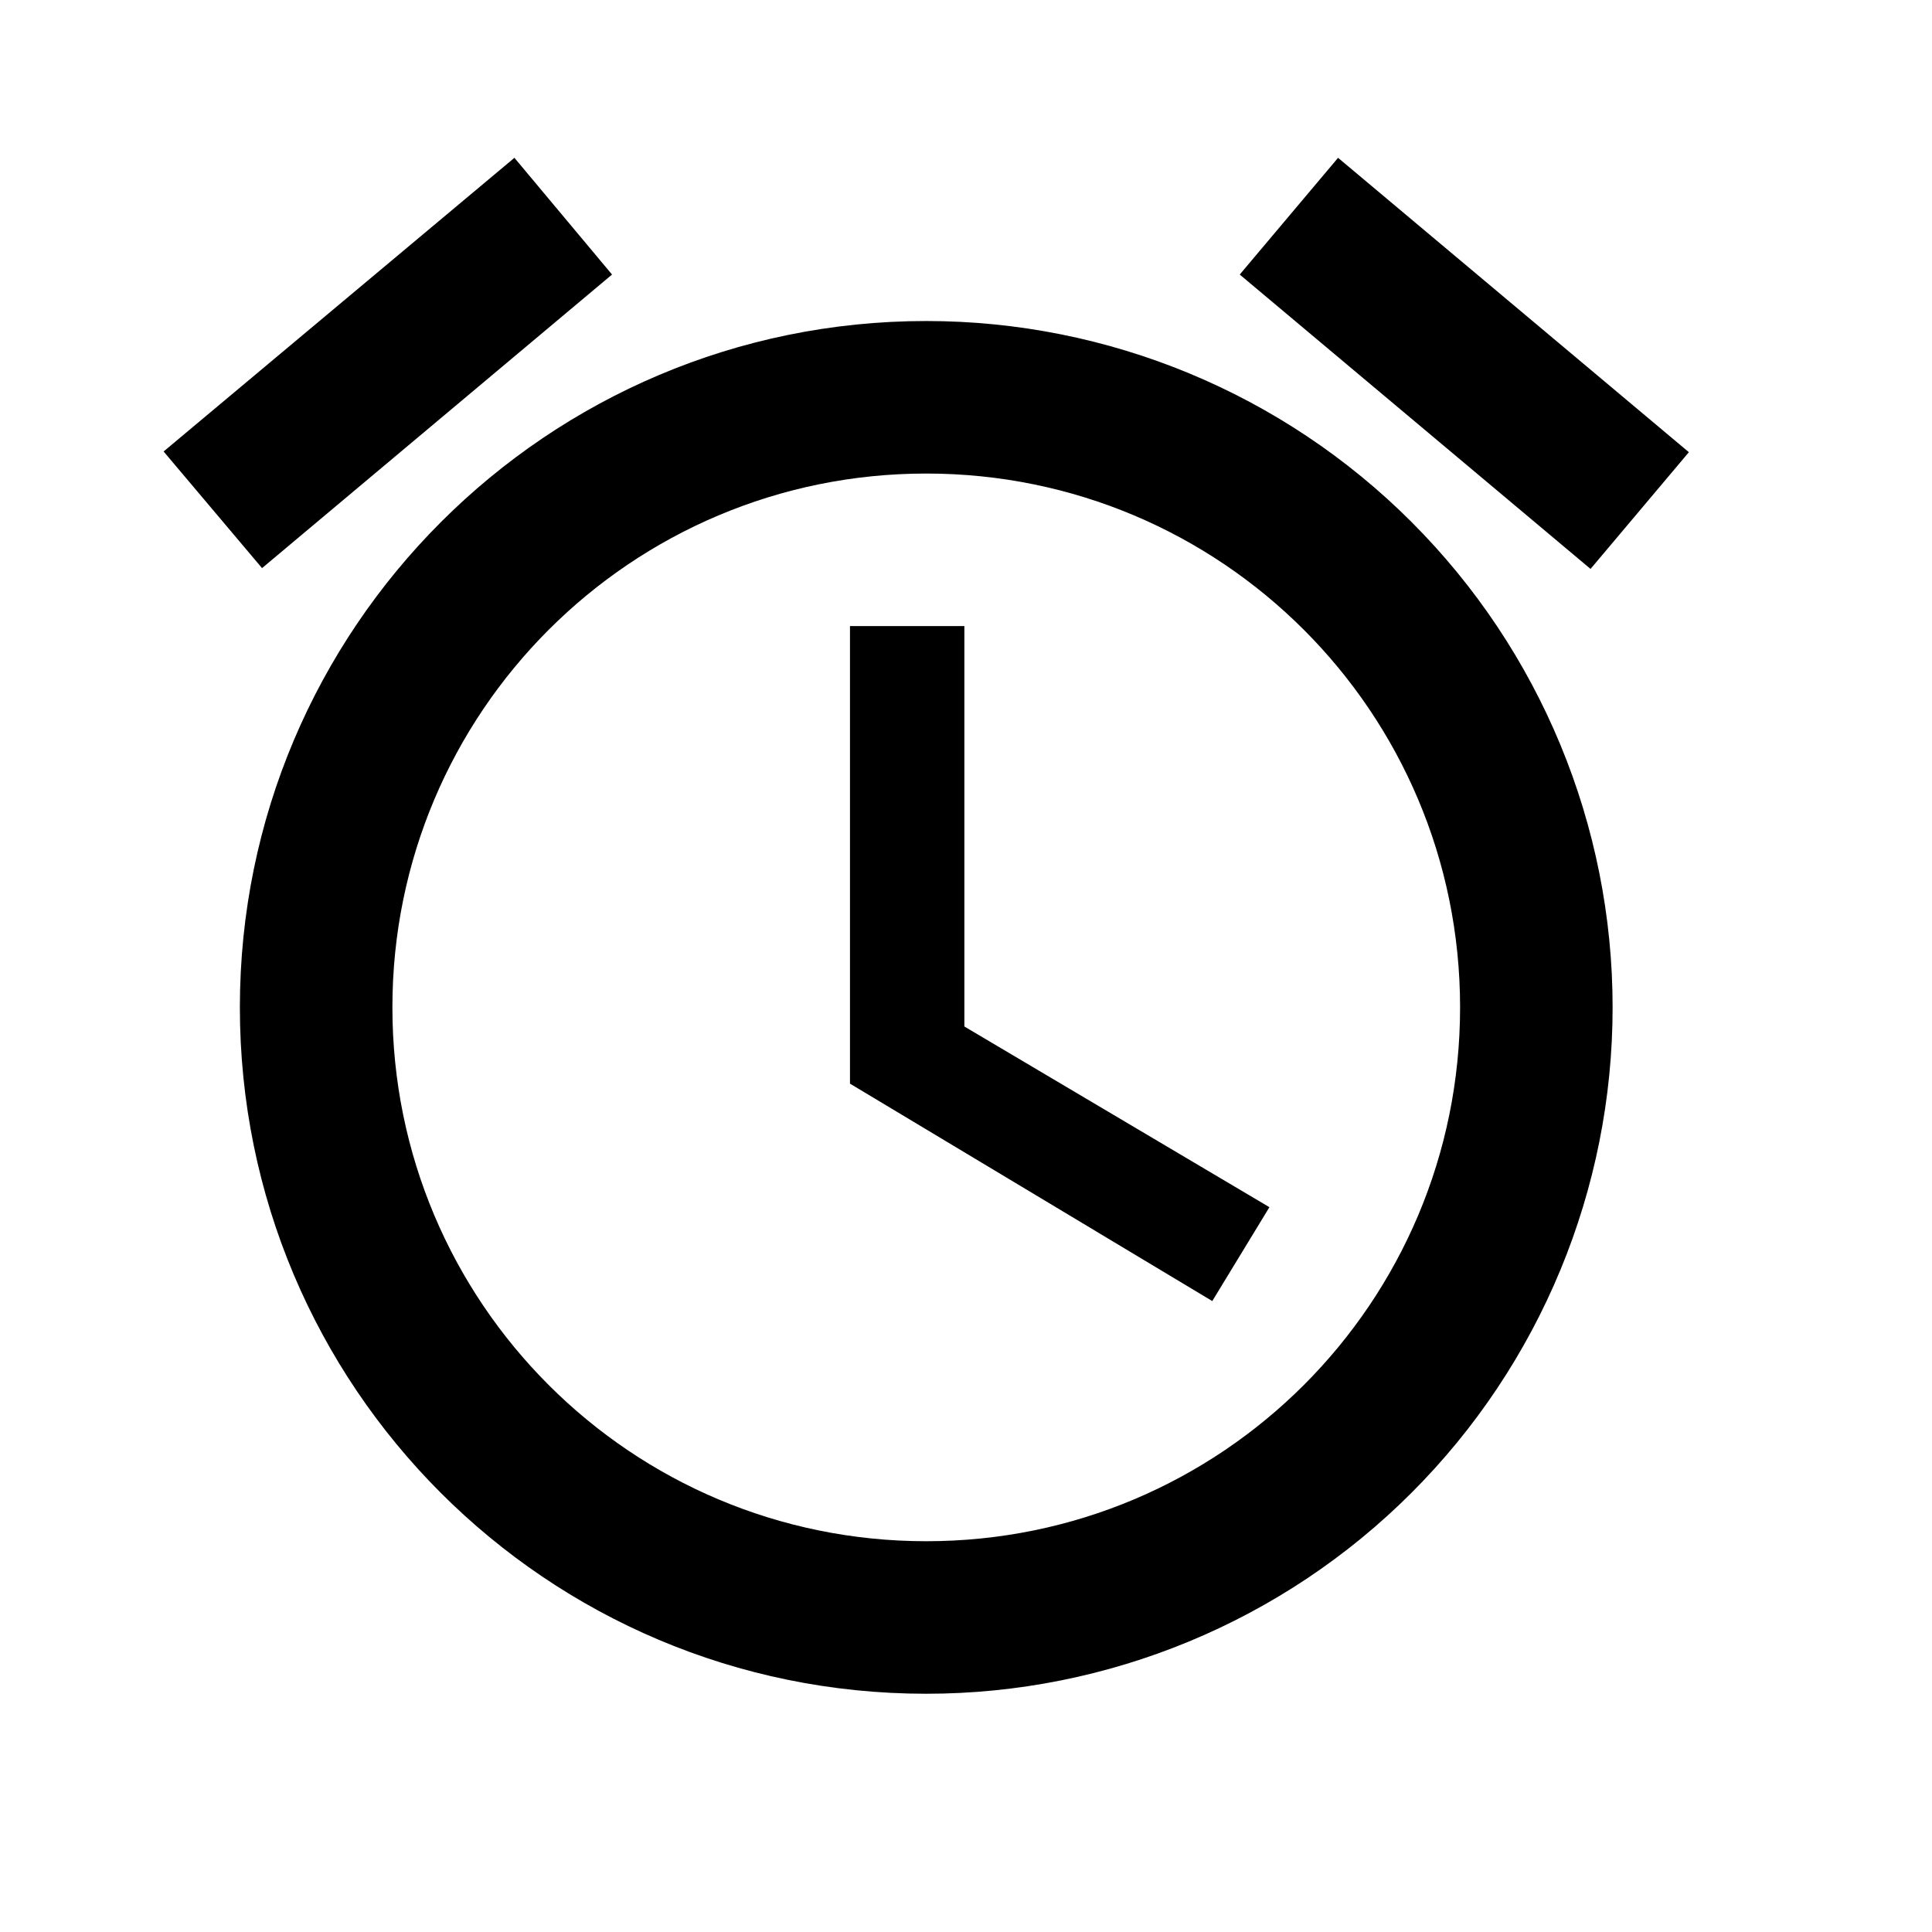
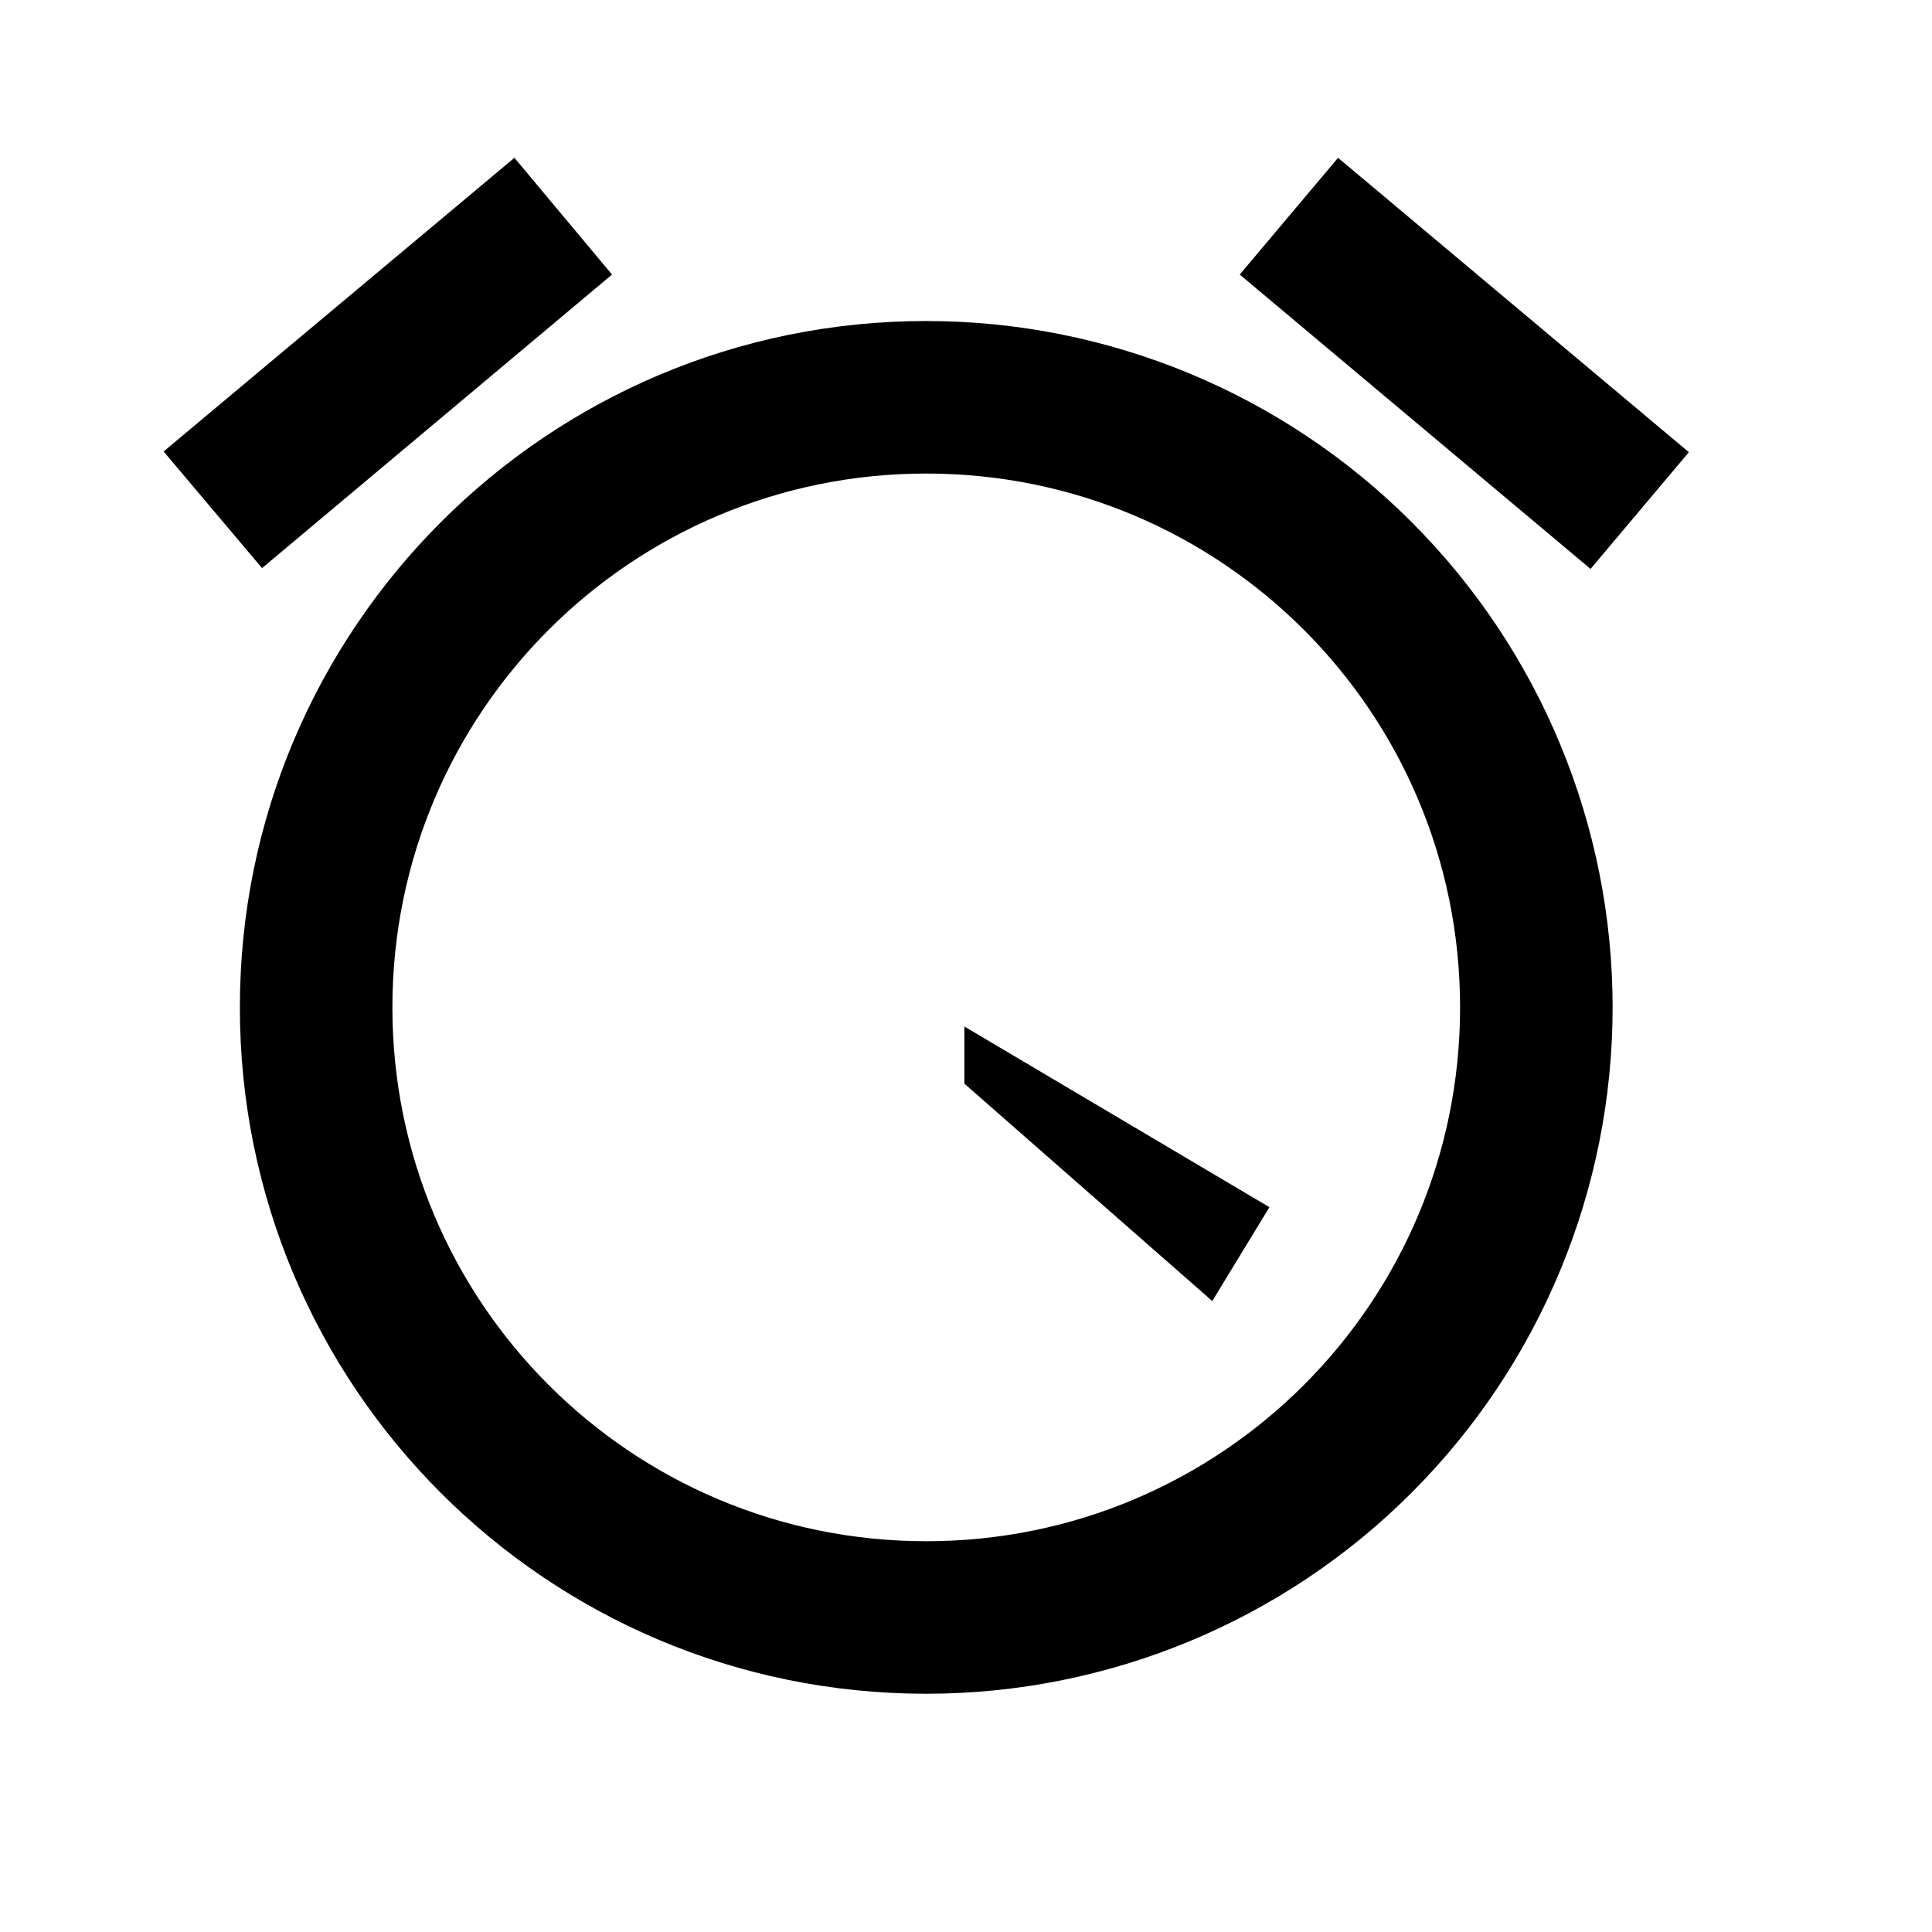
<svg xmlns="http://www.w3.org/2000/svg" width="19" height="19" viewBox="0 0 19 19" fill="none">
-   <path d="M16.609 4.447L13.159 1.552L12.192 2.7L15.642 5.595L16.609 4.447ZM6.019 2.7L5.059 1.552L1.609 4.44L2.577 5.587L6.019 2.7ZM9.484 6.157H8.359V10.657L11.922 12.795L12.484 11.872L9.484 10.095V6.157ZM9.109 3.157C5.382 3.157 2.359 6.18 2.359 9.907C2.359 13.635 5.374 16.657 9.109 16.657C10.9 16.657 12.617 15.946 13.882 14.68C15.148 13.414 15.859 11.697 15.859 9.907C15.859 8.117 15.148 6.4 13.882 5.134C12.617 3.868 10.9 3.157 9.109 3.157ZM9.109 15.157C6.207 15.157 3.859 12.81 3.859 9.907C3.859 7.005 6.207 4.657 9.109 4.657C12.012 4.657 14.359 7.005 14.359 9.907C14.359 12.81 12.012 15.157 9.109 15.157Z" fill="black" />
+   <path d="M16.609 4.447L13.159 1.552L12.192 2.7L15.642 5.595L16.609 4.447ZM6.019 2.7L5.059 1.552L1.609 4.44L2.577 5.587L6.019 2.7ZM9.484 6.157V10.657L11.922 12.795L12.484 11.872L9.484 10.095V6.157ZM9.109 3.157C5.382 3.157 2.359 6.18 2.359 9.907C2.359 13.635 5.374 16.657 9.109 16.657C10.9 16.657 12.617 15.946 13.882 14.68C15.148 13.414 15.859 11.697 15.859 9.907C15.859 8.117 15.148 6.4 13.882 5.134C12.617 3.868 10.9 3.157 9.109 3.157ZM9.109 15.157C6.207 15.157 3.859 12.81 3.859 9.907C3.859 7.005 6.207 4.657 9.109 4.657C12.012 4.657 14.359 7.005 14.359 9.907C14.359 12.81 12.012 15.157 9.109 15.157Z" fill="black" />
</svg>